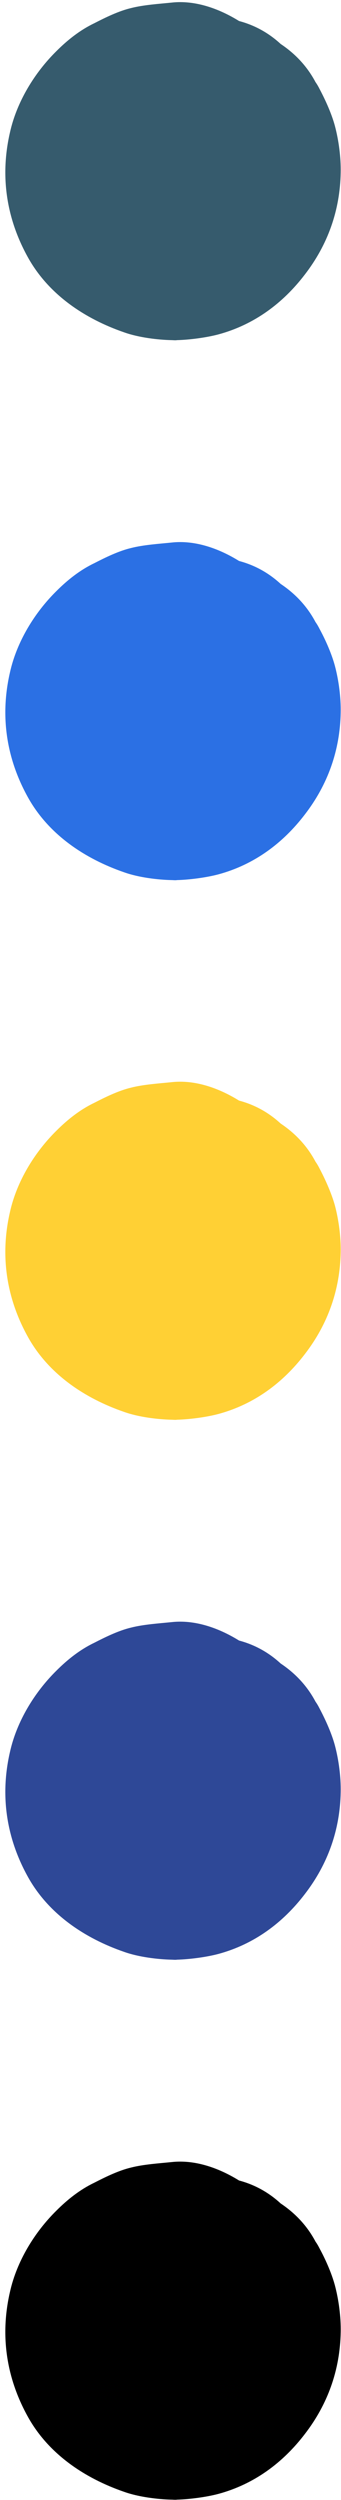
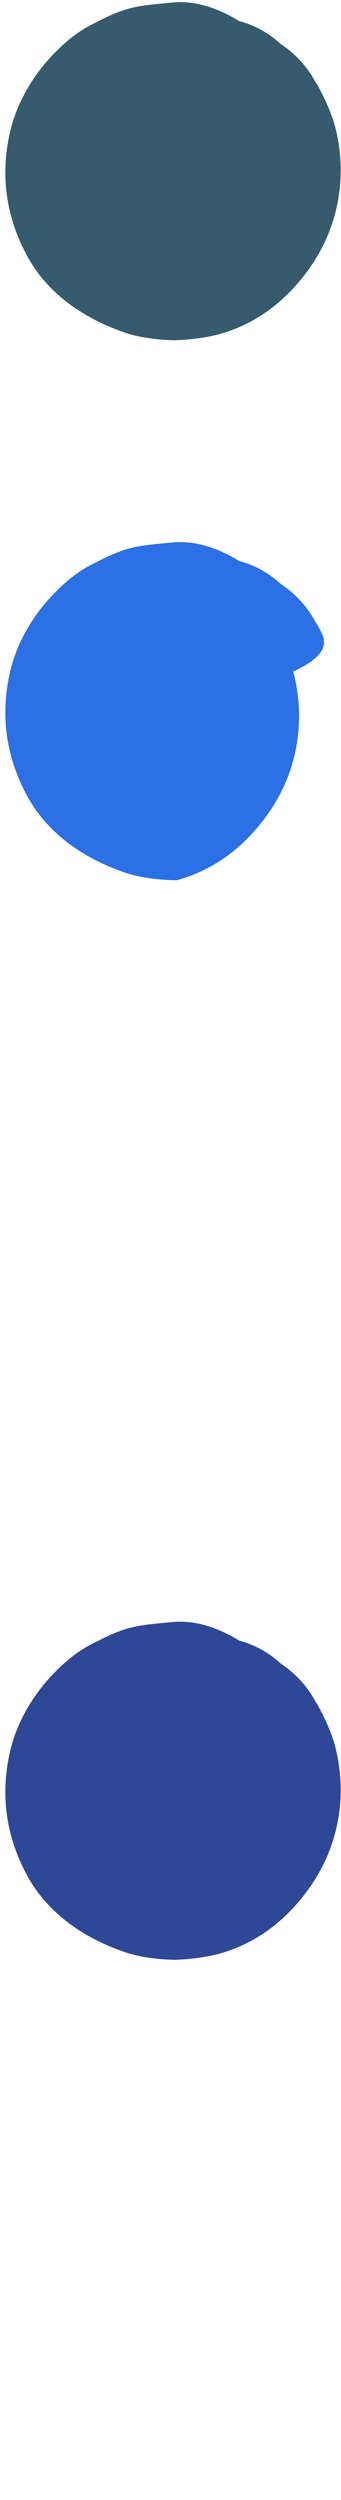
<svg xmlns="http://www.w3.org/2000/svg" fill="#000000" height="773.2" preserveAspectRatio="xMidYMid meet" version="1" viewBox="446.4 113.1 105.7 773.2" width="105.7" zoomAndPan="magnify">
  <g id="change1_1">
    <path d="M545.5,140.7c-0.4-0.8-0.8-1.5-1.3-2.2c-2.6-4.9-6.3-8.8-10.8-11.8c-3.7-3.4-8-5.8-12.9-7.1 c-6.3-3.9-13.7-6.5-20.9-5.7c-3.9,0.4-8.7,0.7-12.6,1.7c-3.8,0.9-7.9,2.9-11.4,4.7c-4.4,2.1-8.3,5.2-11.7,8.6 c-6.8,6.7-12.3,15.7-14.4,25.1c-3.1,13.4-1.2,26.5,5.5,38.6c6.4,11.6,17.7,19.1,29.9,23.3c4.5,1.6,10.4,2.3,14.6,2.4 c0.6,0,1.2,0.1,1.8,0c3.9-0.1,9.2-0.8,12.9-1.8c11-3,19.9-9.6,26.7-18.5c7.1-9.2,10.9-19.8,11.1-31.5c0.1-4.7-0.6-10-1.8-14.5 C549.2,148.3,547.3,144.1,545.5,140.7z" fill="#365b6d" />
  </g>
  <g id="change2_1">
-     <path d="M545.5,307.7c-0.4-0.8-0.8-1.5-1.3-2.2c-2.6-4.9-6.3-8.8-10.8-11.8c-3.7-3.4-8-5.8-12.9-7.1 c-6.3-3.9-13.7-6.5-20.9-5.7c-3.9,0.4-8.7,0.7-12.6,1.7c-3.8,0.9-7.9,2.9-11.4,4.7c-4.4,2.1-8.3,5.2-11.7,8.6 c-6.8,6.7-12.3,15.7-14.4,25.1c-3.1,13.4-1.2,26.5,5.5,38.6c6.4,11.6,17.7,19.1,29.9,23.3c4.5,1.6,10.4,2.3,14.6,2.4 c0.6,0,1.2,0.1,1.8,0c3.9-0.1,9.2-0.8,12.9-1.8c11-3,19.9-9.6,26.7-18.5c7.1-9.2,10.9-19.8,11.1-31.5c0.1-4.7-0.6-10-1.8-14.5 C549.2,315.3,547.3,311,545.5,307.7z" fill="#2b70e4" />
+     <path d="M545.5,307.7c-0.4-0.8-0.8-1.5-1.3-2.2c-2.6-4.9-6.3-8.8-10.8-11.8c-3.7-3.4-8-5.8-12.9-7.1 c-6.3-3.9-13.7-6.5-20.9-5.7c-3.9,0.4-8.7,0.7-12.6,1.7c-3.8,0.9-7.9,2.9-11.4,4.7c-4.4,2.1-8.3,5.2-11.7,8.6 c-6.8,6.7-12.3,15.7-14.4,25.1c-3.1,13.4-1.2,26.5,5.5,38.6c6.4,11.6,17.7,19.1,29.9,23.3c4.5,1.6,10.4,2.3,14.6,2.4 c0.6,0,1.2,0.1,1.8,0c11-3,19.9-9.6,26.7-18.5c7.1-9.2,10.9-19.8,11.1-31.5c0.1-4.7-0.6-10-1.8-14.5 C549.2,315.3,547.3,311,545.5,307.7z" fill="#2b70e4" />
  </g>
  <g id="change3_1">
-     <path d="M545.5,474.6c-0.4-0.8-0.8-1.5-1.3-2.2c-2.6-4.9-6.3-8.8-10.8-11.8c-3.7-3.4-8-5.8-12.9-7.1 c-6.3-3.9-13.7-6.5-20.9-5.7c-3.9,0.4-8.7,0.7-12.6,1.7c-3.8,0.9-7.9,2.9-11.4,4.7c-4.4,2.1-8.3,5.2-11.7,8.6 c-6.8,6.7-12.3,15.7-14.4,25.1c-3.1,13.4-1.2,26.5,5.5,38.6c6.4,11.6,17.7,19.1,29.9,23.3c4.5,1.6,10.4,2.3,14.6,2.4 c0.6,0,1.2,0.1,1.8,0c3.9-0.1,9.2-0.8,12.9-1.8c11-3,19.9-9.6,26.7-18.5c7.1-9.2,10.9-19.8,11.1-31.5c0.1-4.7-0.6-10-1.8-14.5 C549.2,482.3,547.3,478,545.5,474.6z" fill="#ffd034" />
-   </g>
+     </g>
  <g id="change4_1">
-     <path d="M545.5,808.6c-0.4-0.8-0.8-1.5-1.3-2.2c-2.6-4.9-6.3-8.8-10.8-11.8c-3.7-3.4-8-5.8-12.9-7.1 c-6.3-3.9-13.7-6.5-20.9-5.7c-3.9,0.4-8.7,0.7-12.6,1.7c-3.8,0.9-7.9,2.9-11.4,4.7c-4.4,2.1-8.3,5.2-11.7,8.6 c-6.8,6.7-12.3,15.7-14.4,25.1c-3.1,13.4-1.2,26.5,5.5,38.6c6.4,11.6,17.7,19.1,29.9,23.3c4.5,1.6,10.4,2.3,14.6,2.4 c0.6,0,1.2,0.1,1.8,0c3.9-0.1,9.2-0.8,12.9-1.8c11-3,19.9-9.6,26.7-18.5c7.1-9.2,10.9-19.8,11.1-31.5c0.1-4.7-0.6-10-1.8-14.5 C549.2,816.2,547.3,811.9,545.5,808.6z" fill="#000000" />
-   </g>
+     </g>
  <g id="change5_1">
    <path d="M545.5,641.6c-0.4-0.8-0.8-1.5-1.3-2.2c-2.6-4.9-6.3-8.8-10.8-11.8c-3.7-3.4-8-5.8-12.9-7.1 c-6.3-3.9-13.7-6.5-20.9-5.7c-3.9,0.4-8.7,0.7-12.6,1.7c-3.8,0.9-7.9,2.9-11.4,4.7c-4.4,2.1-8.3,5.2-11.7,8.6 c-6.8,6.7-12.3,15.7-14.4,25.1c-3.1,13.4-1.2,26.5,5.5,38.6c6.4,11.6,17.7,19.1,29.9,23.3c4.5,1.6,10.4,2.3,14.6,2.4 c0.6,0,1.2,0.1,1.8,0c3.9-0.1,9.2-0.8,12.9-1.8c11-3,19.9-9.6,26.7-18.5c7.1-9.2,10.9-19.8,11.1-31.5c0.1-4.7-0.6-10-1.8-14.5 C549.2,649.2,547.3,645,545.5,641.6z" fill="#2e4897" />
  </g>
</svg>